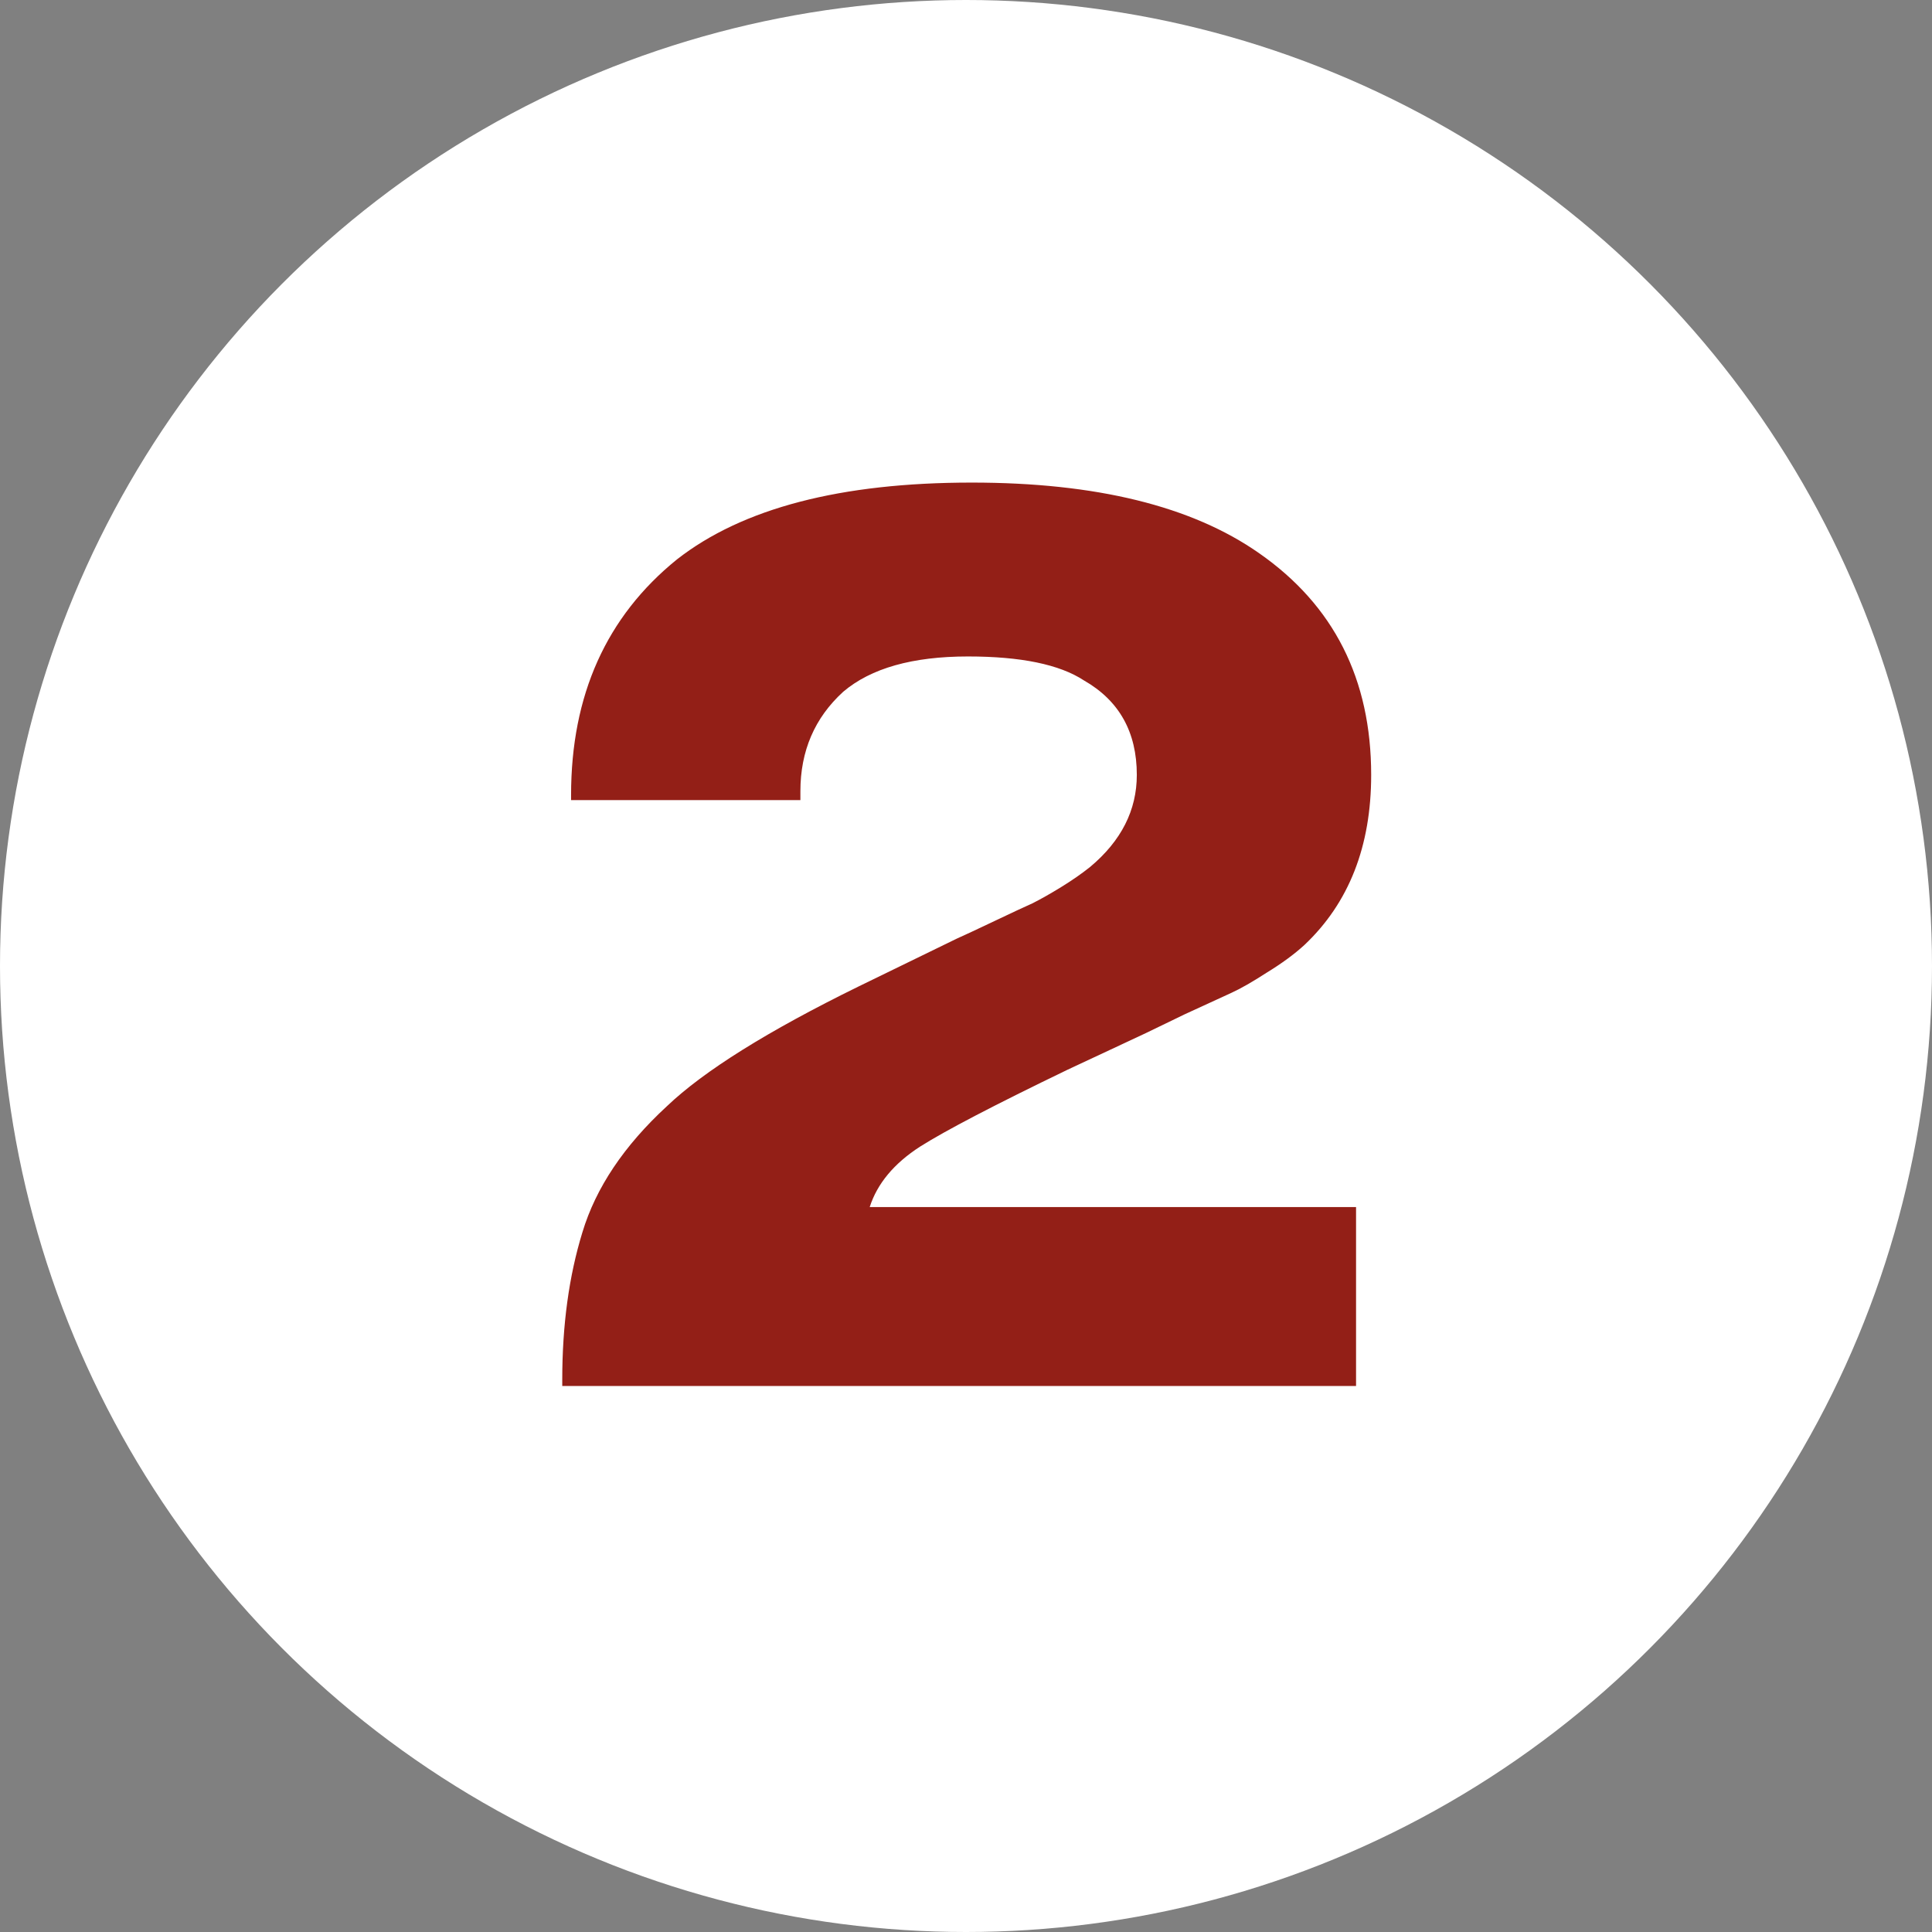
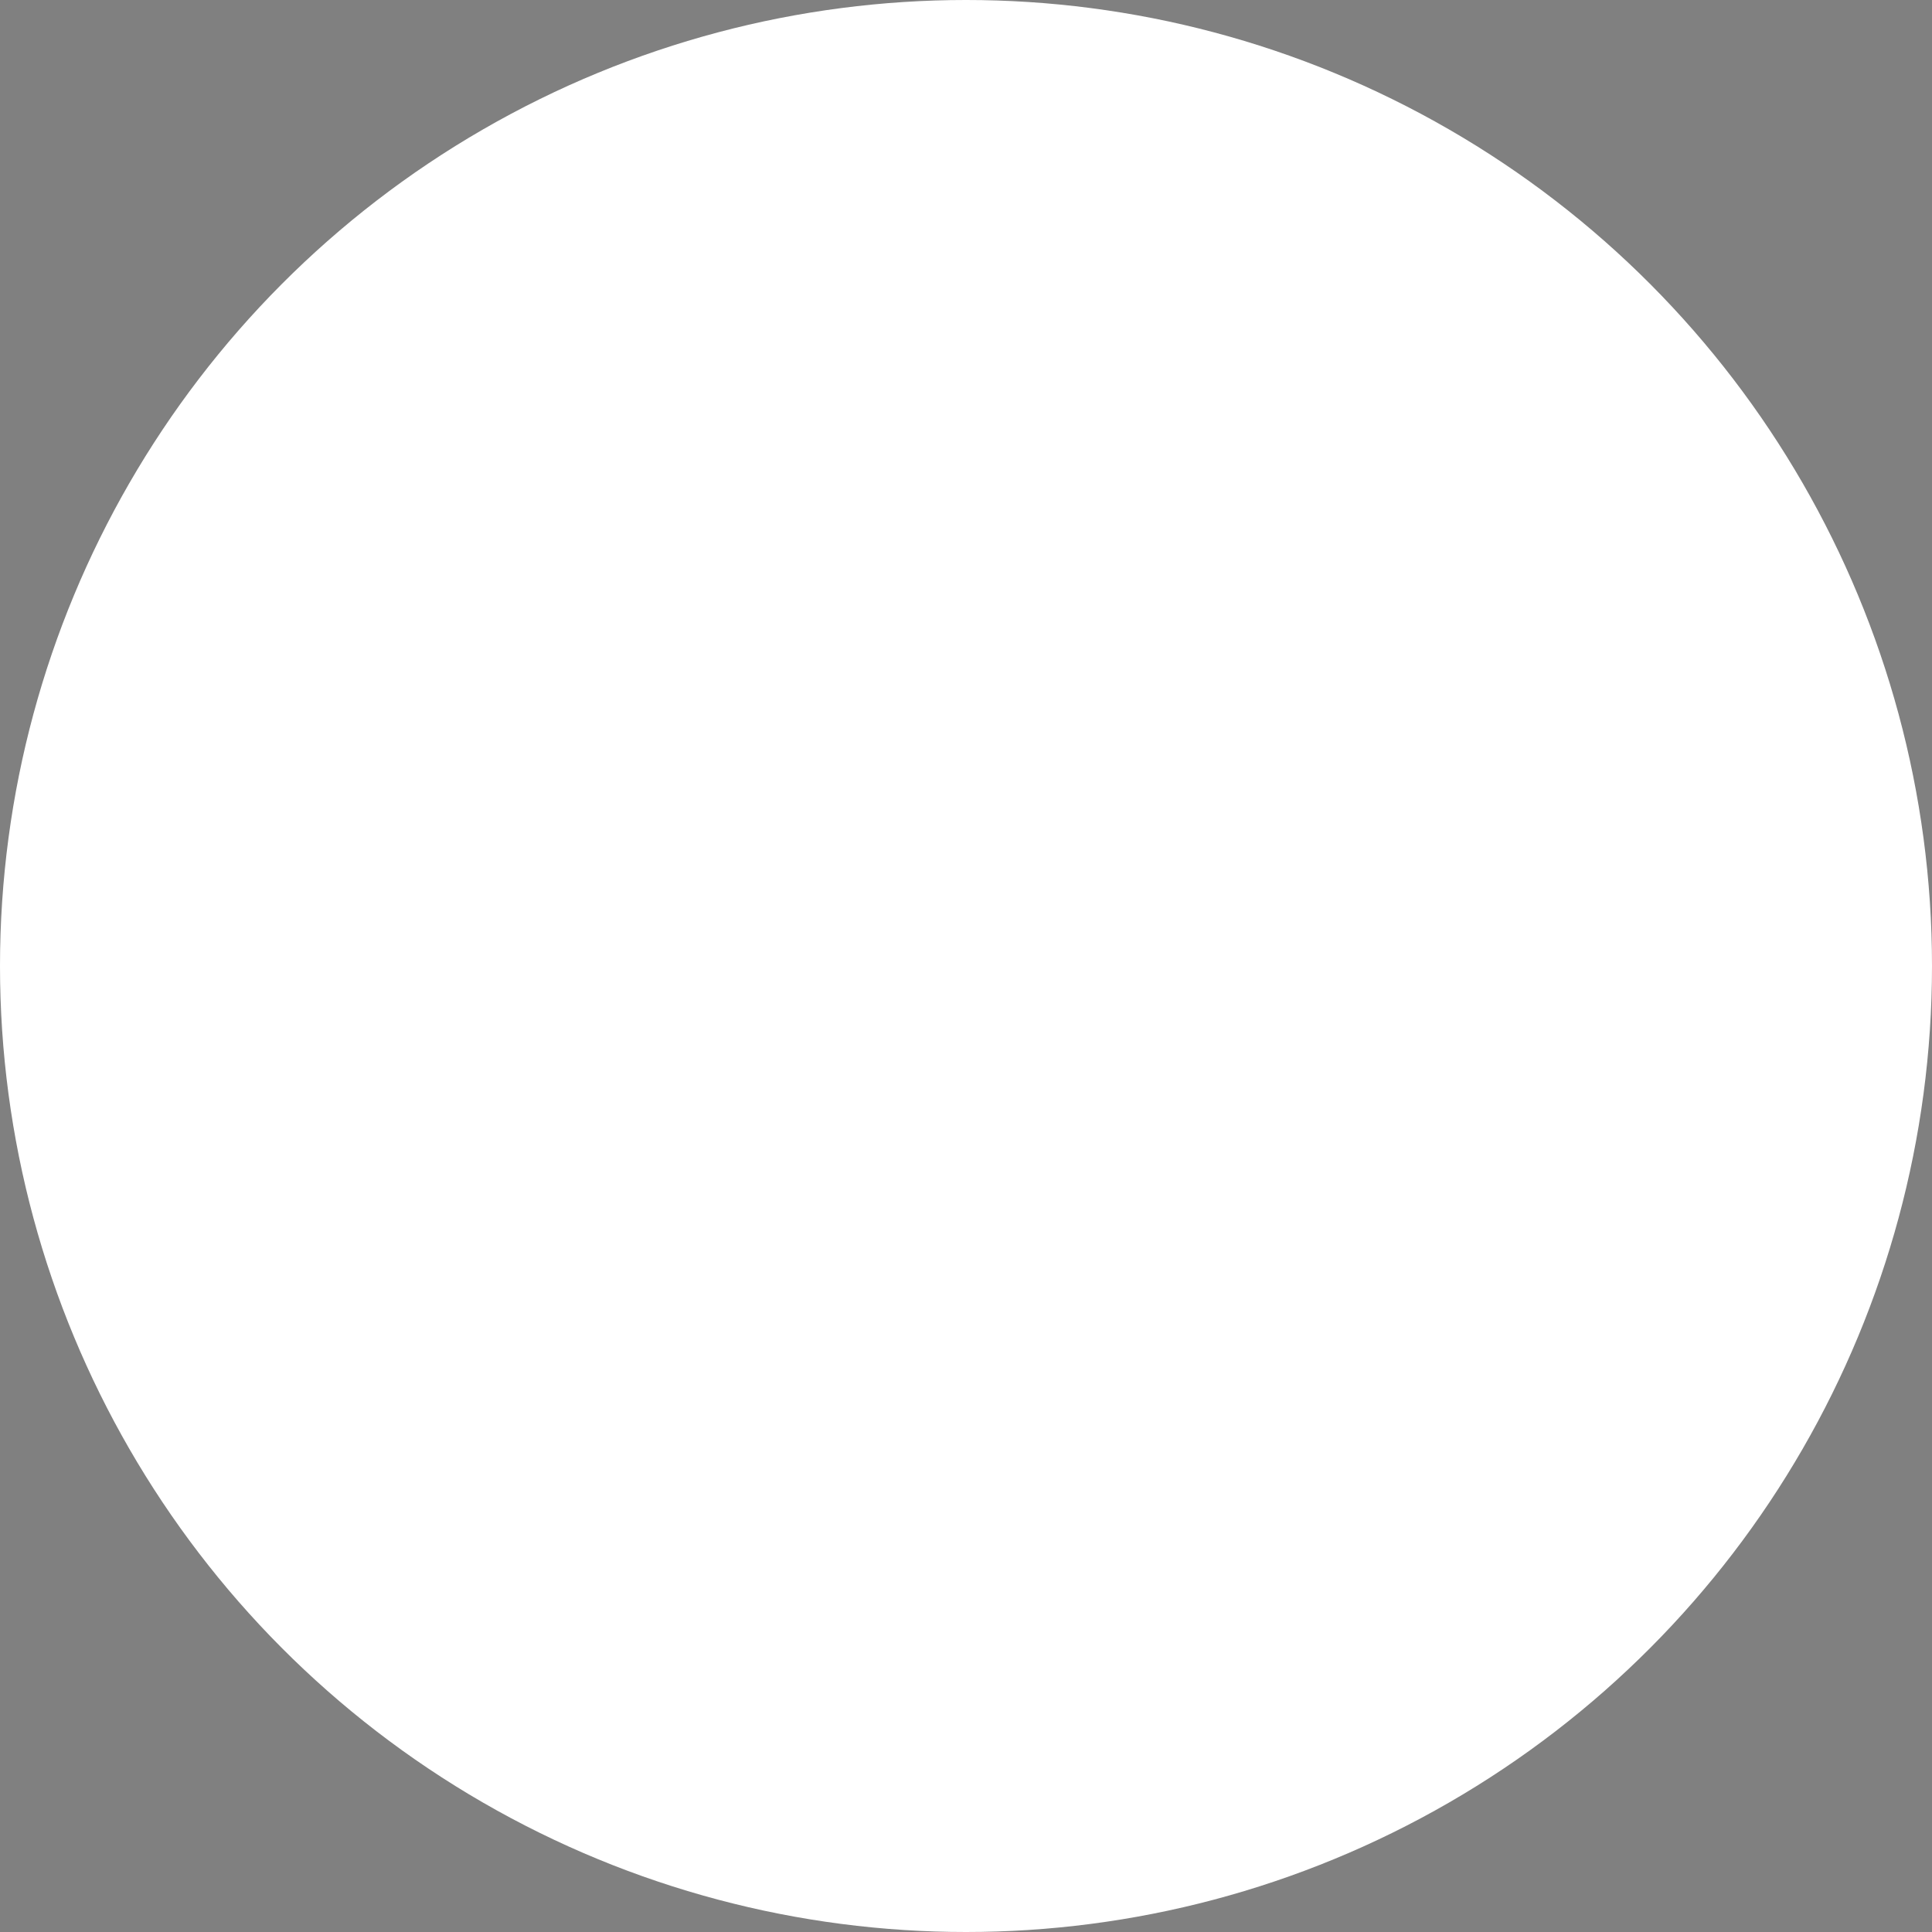
<svg xmlns="http://www.w3.org/2000/svg" width="46" height="46" viewBox="0 0 46 46" fill="none">
  <rect x="0" y="0" width="46" height="46" fill="#808080" stroke="none" />
  <circle cx="23" cy="23" r="23" fill="white" />
-   <path d="M32.287 28.74V33H13.387V32.85C13.387 31.55 13.547 30.38 13.867 29.34C14.187 28.28 14.857 27.28 15.877 26.34C16.757 25.5 18.277 24.55 20.437 23.49L22.777 22.35C22.957 22.27 23.257 22.13 23.677 21.93C24.097 21.73 24.397 21.59 24.577 21.51C24.777 21.41 25.007 21.28 25.267 21.12C25.527 20.96 25.757 20.8 25.957 20.64C26.697 20.02 27.067 19.29 27.067 18.45C27.067 17.43 26.647 16.68 25.807 16.2C25.227 15.82 24.307 15.63 23.047 15.63C21.727 15.63 20.737 15.91 20.077 16.47C19.397 17.09 19.057 17.88 19.057 18.84V19.05H13.597V18.93C13.597 16.55 14.437 14.68 16.117 13.32C17.677 12.1 20.017 11.49 23.137 11.49C26.097 11.49 28.377 12.05 29.977 13.17C31.757 14.41 32.647 16.17 32.647 18.45C32.647 20.15 32.117 21.5 31.057 22.5C30.817 22.72 30.517 22.94 30.157 23.16C29.817 23.38 29.537 23.54 29.317 23.64C29.097 23.74 28.727 23.91 28.207 24.15C27.707 24.39 27.397 24.54 27.277 24.6L25.417 25.47C23.677 26.31 22.507 26.92 21.907 27.3C21.287 27.7 20.887 28.18 20.707 28.74H32.287Z" fill="#931F17" />
</svg>